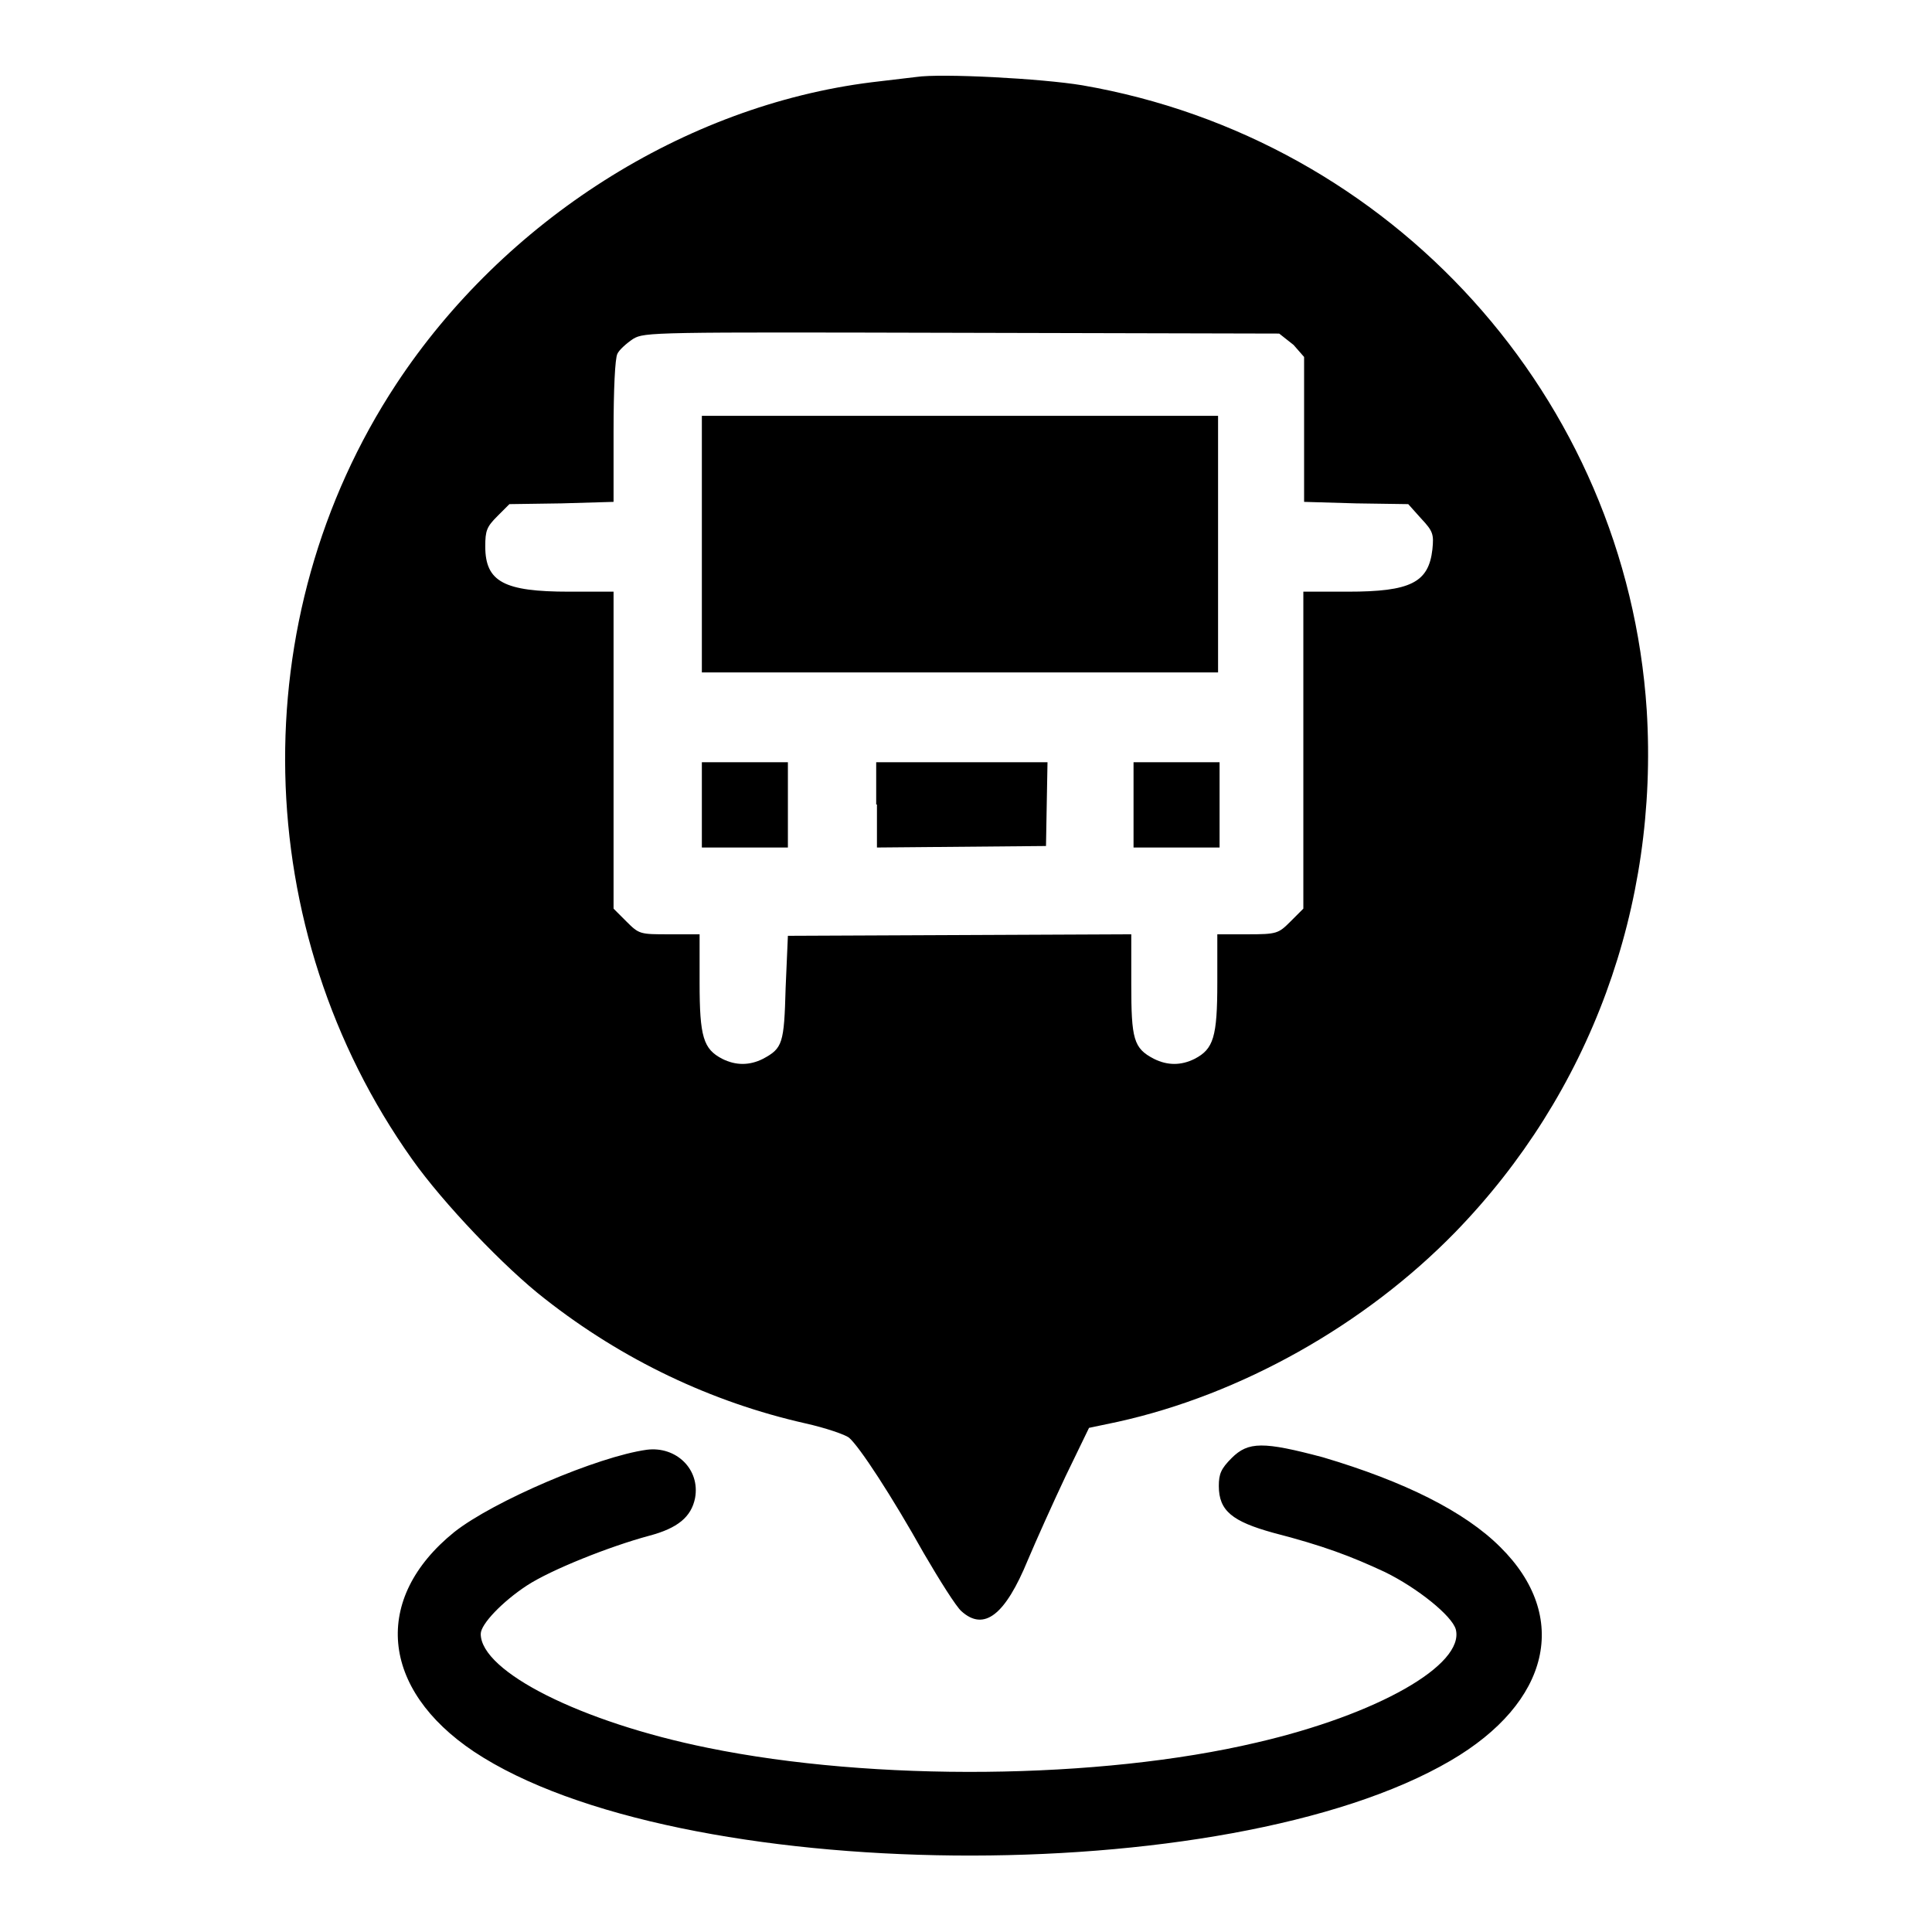
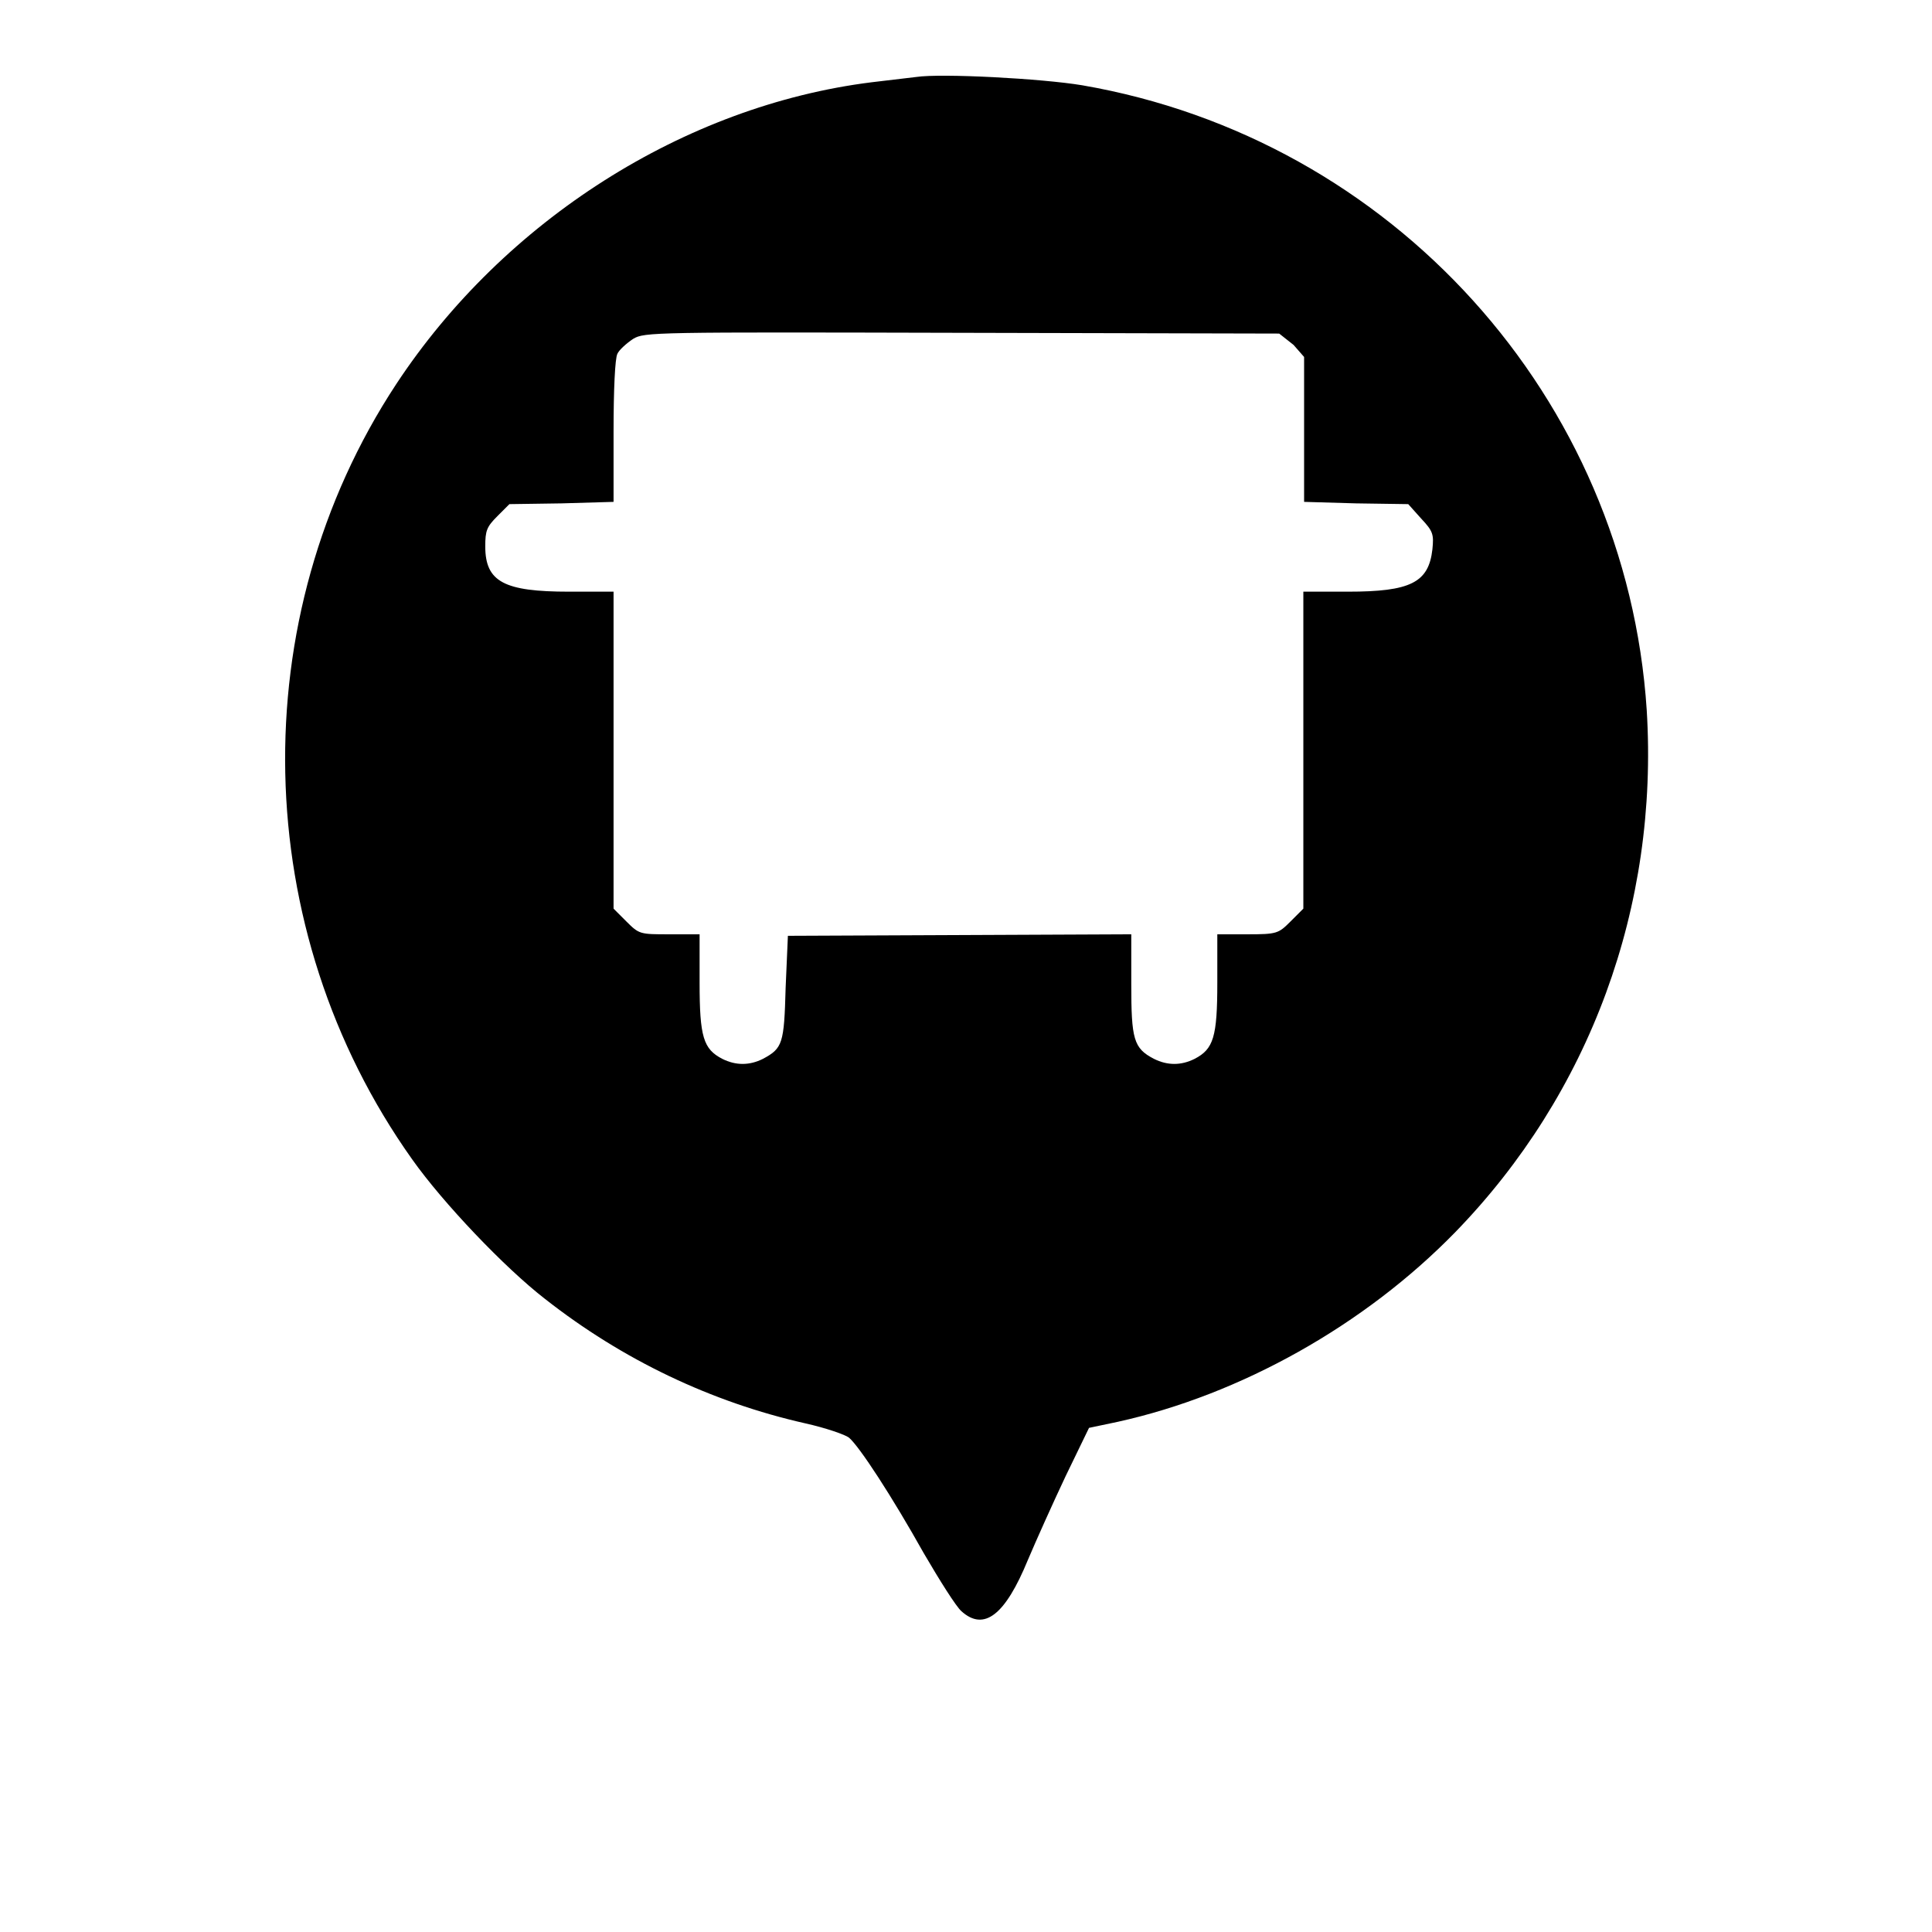
<svg xmlns="http://www.w3.org/2000/svg" version="1.1" x="0px" y="0px" viewBox="0 0 256 256" enable-background="new 0 0 256 256" xml:space="preserve">
  <g>
    <g>
      <g>
        <path fill="#000000" d="M121.4,10.2c-0.8,0.1-3.4,0.4-5.9,0.7c-24.8,3.1-48.7,18.3-63,40c-20.4,31-19.5,72.3,2.1,102.7c4.1,5.8,12.3,14.4,17.6,18.5c10.3,8.1,22.1,13.7,34.5,16.5c2.7,0.6,5.3,1.5,5.8,1.9c1.4,1.2,5.7,7.8,9.9,15.3c2.1,3.6,4.3,7.1,5,7.7c3,2.7,5.8,0.5,8.8-6.8c1.1-2.6,3.3-7.5,5-11.1l3.1-6.4l3.8-0.8c16.3-3.6,32.7-12.8,44.7-25.1c17.9-18.4,27-43.2,25.4-69.2c-2.7-41.4-33.7-75.7-74.8-82.8C138,10.4,124.7,9.7,121.4,10.2z M171.4,45.7l1.4,1.6v9.6v9.6l6.9,0.2l6.9,0.1l1.7,1.9c1.6,1.7,1.7,2.1,1.5,4.1c-0.5,4.4-2.9,5.6-11.2,5.6h-5.9v21v21l-1.7,1.7c-1.6,1.6-1.8,1.7-5.7,1.7h-4v6.4c0,7.2-0.5,8.8-3,10.1c-1.8,0.9-3.6,0.9-5.4,0c-2.7-1.4-3-2.6-3-9.9v-6.6l-22.7,0.1l-22.8,0.1l-0.3,6.9c-0.2,7.4-0.4,8-3,9.4c-1.8,0.9-3.6,0.9-5.4,0c-2.5-1.3-3-2.9-3-10.1v-6.4h-4c-3.9,0-4,0-5.7-1.7l-1.7-1.7v-21v-21h-5.9c-8.6,0-11.1-1.3-11.1-6c0-2.1,0.2-2.6,1.6-4l1.6-1.6l6.9-0.1l6.9-0.2v-9.3c0-5.7,0.2-9.7,0.5-10.3c0.2-0.5,1.2-1.4,2.1-2c1.5-0.9,2.7-0.9,43.6-0.8l42,0.1L171.4,45.7z" />
-         <path fill="#000000" d="M93,72.1v17h34.2h34.2v-17v-17h-34.2H93V72.1z" />
-         <path fill="#000000" d="M93,106.6v5.7h5.7h5.7v-5.7V101h-5.7H93V106.6z" />
-         <path fill="#000000" d="M116.2,106.6v5.7l11.2-0.1l11.2-0.1l0.1-5.6l0.1-5.5h-11.4h-11.3V106.6L116.2,106.6z" />
-         <path fill="#000000" d="M150.2,106.6v5.7h5.7h5.7v-5.7V101h-5.7h-5.7V106.6z" />
-         <path fill="#000000" d="M163.2,193.2c-1.4,1.4-1.7,2.1-1.7,3.7c0,3.3,1.8,4.7,7.2,6.2c6.6,1.7,10.3,3.1,14.8,5.2c4.3,2.1,8.9,5.8,9.4,7.6c1.2,4.7-10.4,11.3-26.4,15c-20.8,4.9-50.7,5.2-72.7,0.7c-16.8-3.4-30.1-10.1-30.1-15.1c0-1.3,2.9-4.3,6.1-6.4c3.2-2.1,11-5.2,16.2-6.6c3.8-1,5.6-2.5,6.1-5c0.7-3.8-2.5-6.9-6.4-6.4c-6.5,0.9-20.3,6.8-25.5,10.9c-10.9,8.8-9.8,20.8,2.6,29.1c26.8,17.8,99.8,18.5,129.4,1.2c13.2-7.7,15.9-19.1,6.6-28.3c-4.7-4.7-12.7-8.7-23.5-11.9C167.4,191,165.4,191,163.2,193.2z" />
      </g>
    </g>
  </g>
</svg>